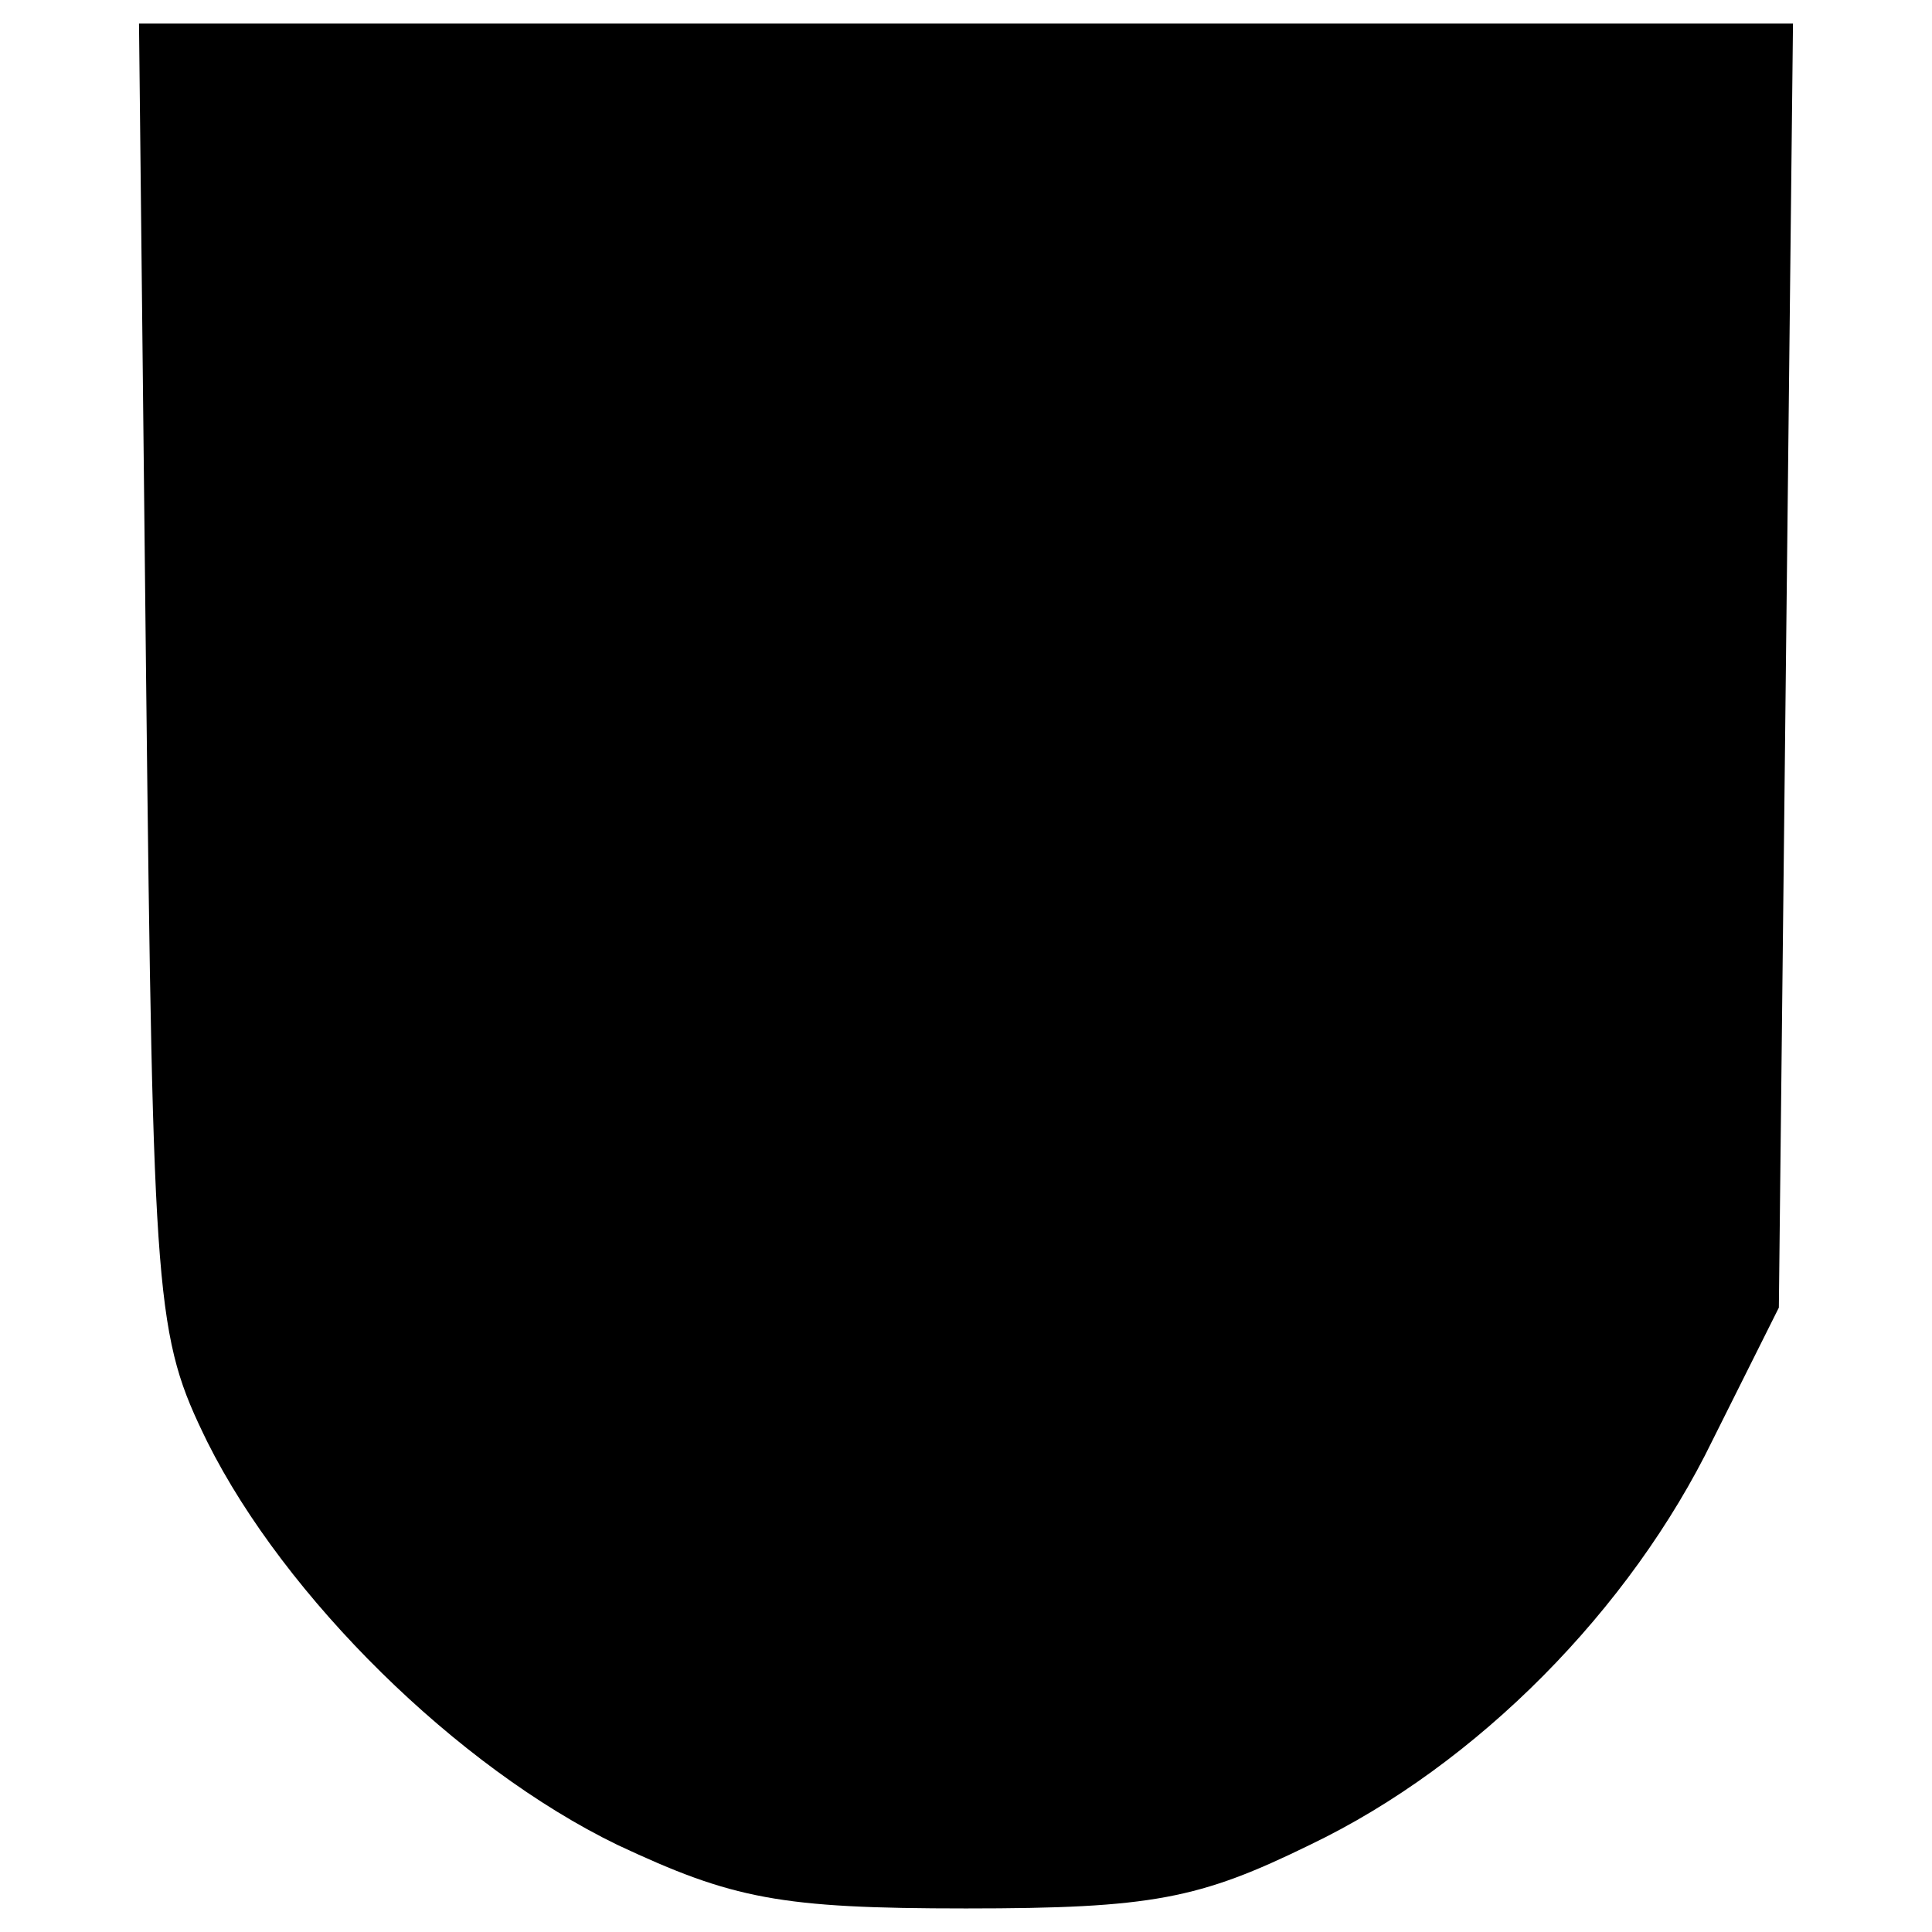
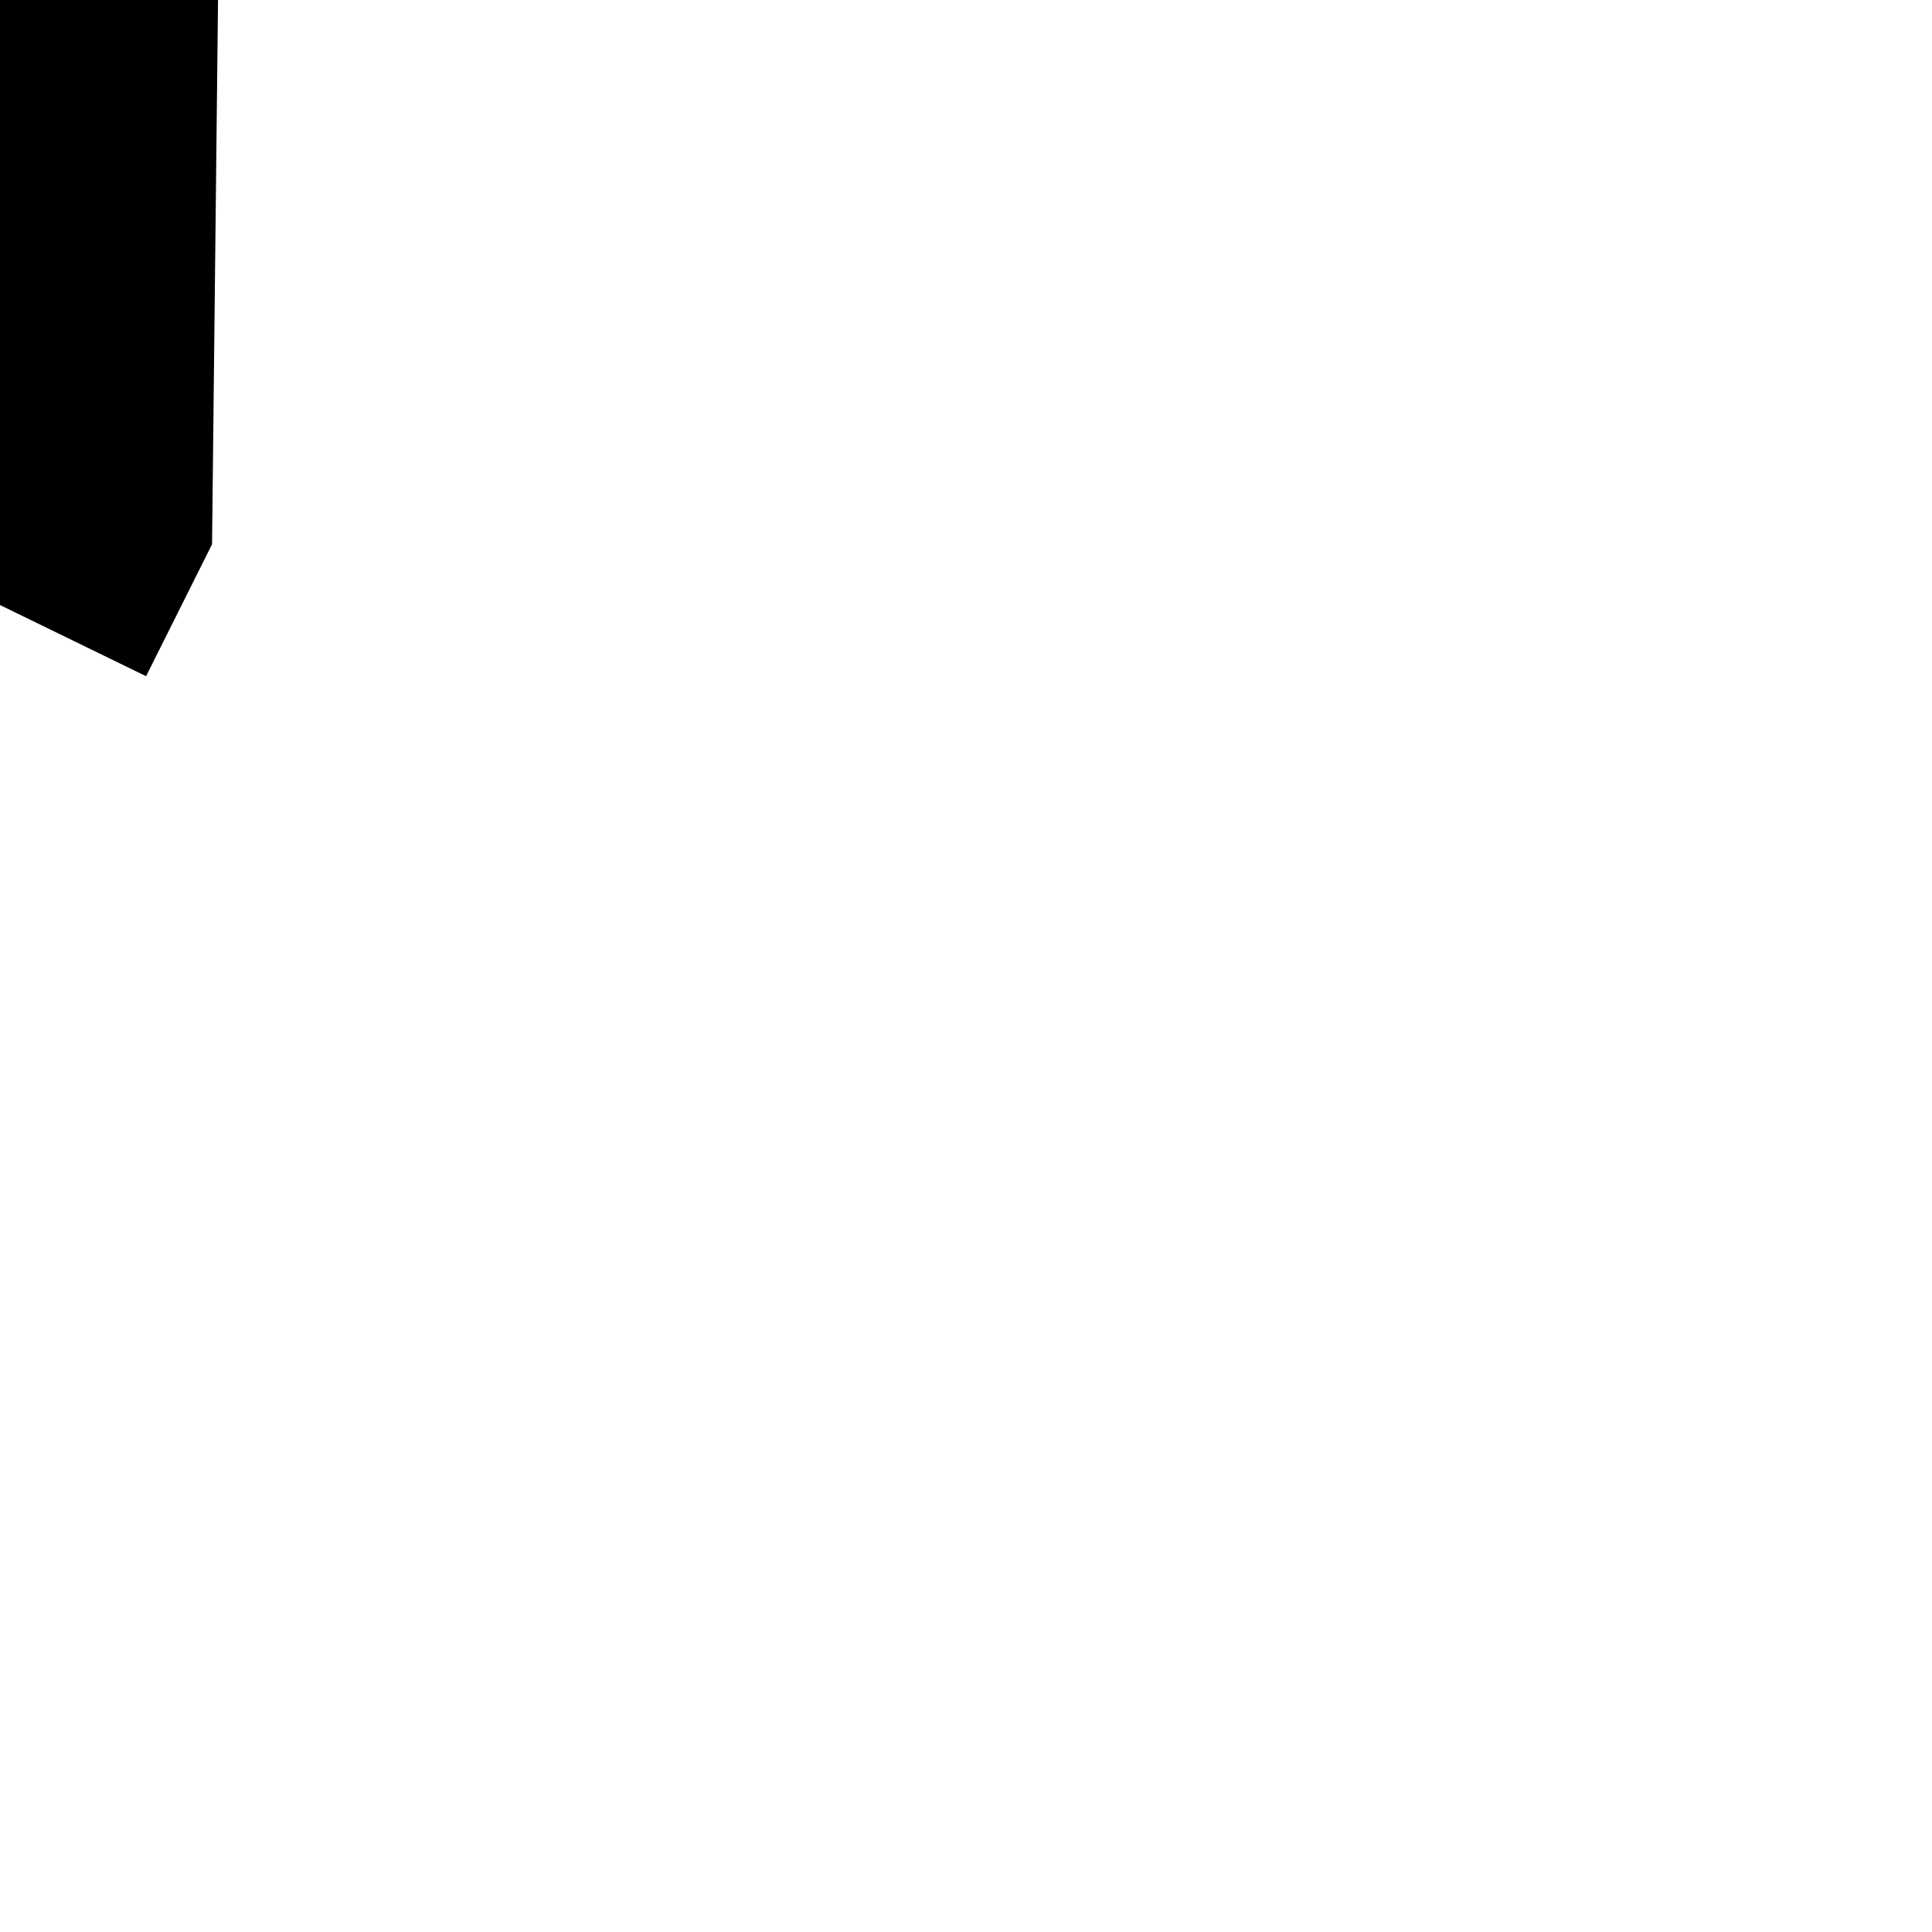
<svg xmlns="http://www.w3.org/2000/svg" version="1.0" width="82pt" height="82pt" viewBox="0 0 82 82" preserveAspectRatio="xMidYMid meet">
  <g transform="translate(0,82) scale(0.1,-0.1)" fill="#000000" stroke="none">
-     <path d="M62 533 c3 -268 4 -280 26 -325 33 -66 106 -138 174 -171 49 -23 69 -27 148 -27 79 0 99 4 146 27 71 34 136 100 171 172 l28 56 3 273 3 272 -351 0 -351 0 3 -277z" />
+     <path d="M62 533 l28 56 3 273 3 272 -351 0 -351 0 3 -277z" />
  </g>
</svg>